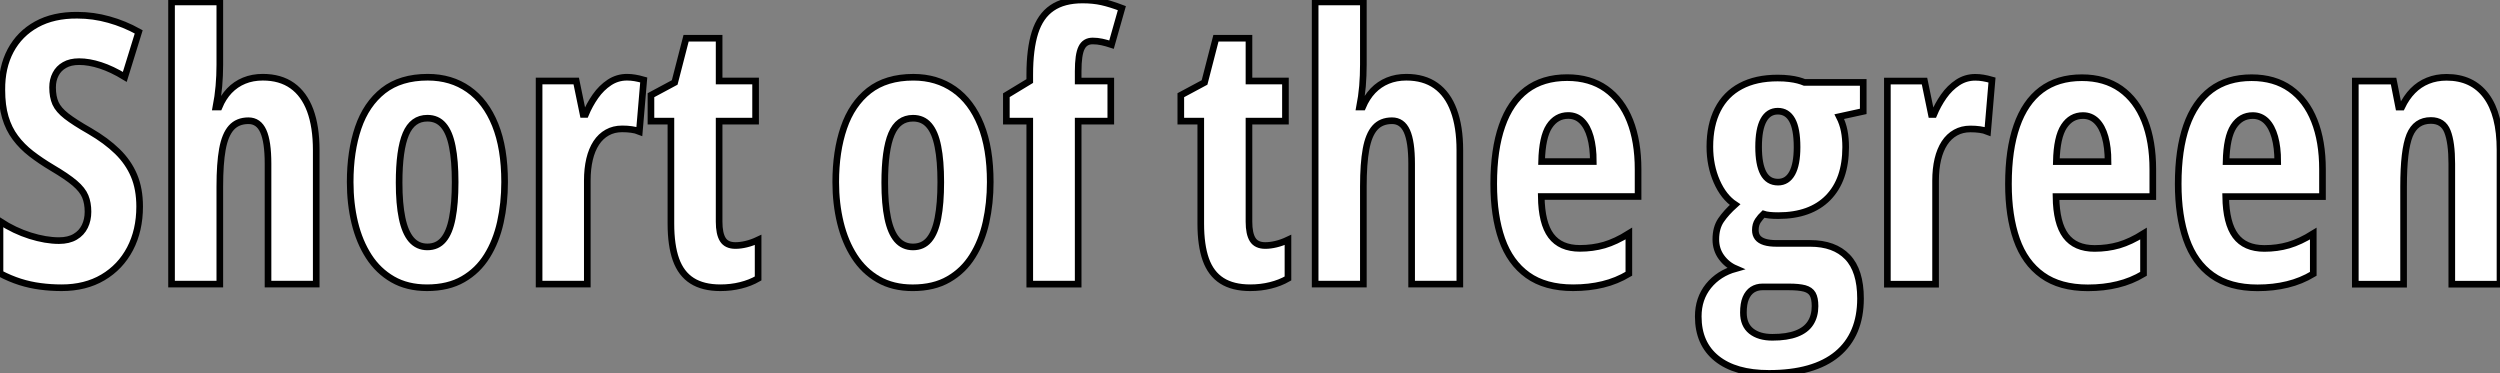
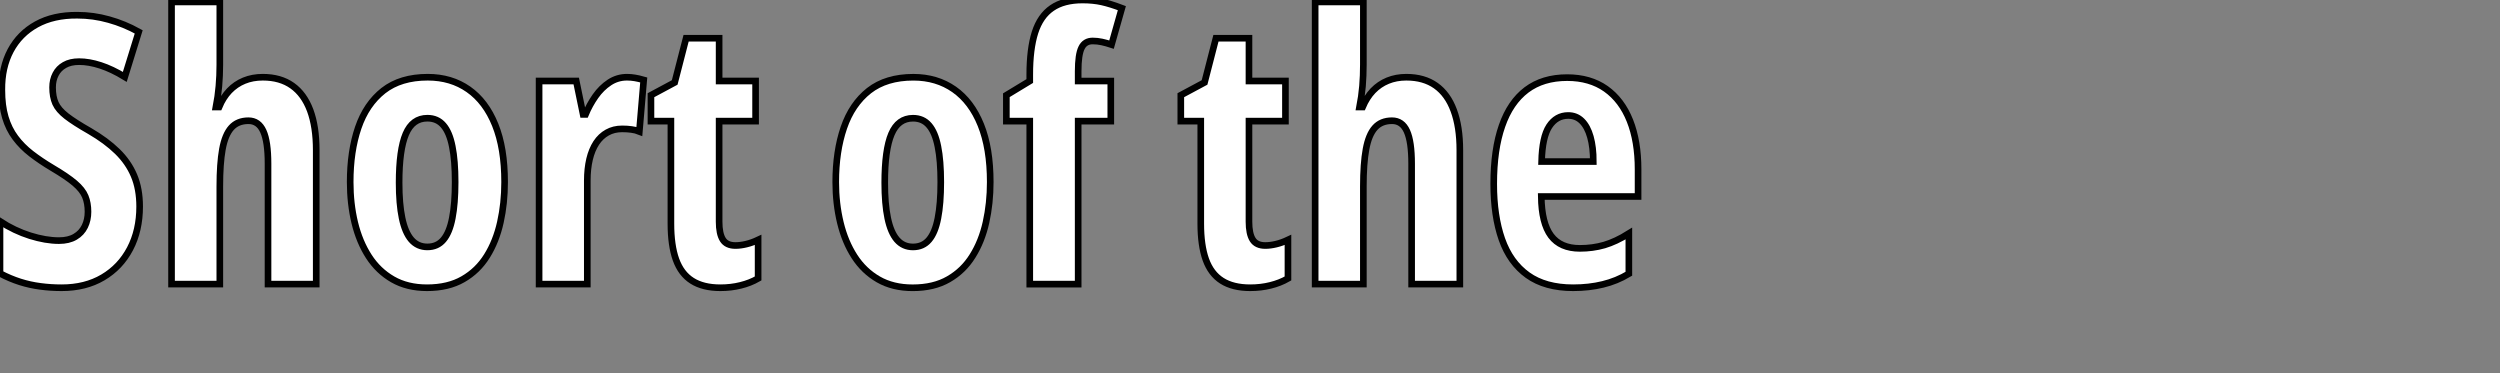
<svg xmlns="http://www.w3.org/2000/svg" viewBox="0.995 6.654 377.022 56.308">
  <rect x="0.995" y="6.654" width="377.022" height="56.308" fill="#808080" stroke="none" />
  <path d="M22.86-11.70L22.86-11.70Q22.86-8.09 21.41-5.33Q19.96-2.57 17.32-1.01Q14.68 0.55 11.10 0.55L11.10 0.55Q9.43 0.55 7.88 0.34Q6.32 0.14 4.81-0.34Q3.31-0.82 1.80-1.61L1.80-1.61L1.80-9.46Q3.99-8.04 6.34-7.30Q8.70-6.56 10.69-6.56L10.69-6.56Q12.17-6.56 13.14-7.14Q14.11-7.71 14.59-8.70Q15.07-9.68 15.07-10.91L15.07-10.91Q15.07-12.22 14.66-13.22Q14.25-14.22 13.08-15.22Q11.92-16.21 9.68-17.53L9.68-17.53Q7.93-18.57 6.52-19.66Q5.11-20.75 4.12-22.08Q3.12-23.41 2.60-25.16Q2.08-26.91 2.08-29.29L2.08-29.29Q2.05-32.68 3.40-35.22Q4.76-37.76 7.31-39.17Q9.87-40.58 13.45-40.55L13.45-40.55Q15.89-40.55 18.22-39.89Q20.56-39.24 22.72-38.04L22.72-38.04L20.62-31.25Q18.68-32.43 16.95-32.99Q15.23-33.55 13.73-33.55L13.73-33.55Q12.41-33.55 11.53-33.04Q10.64-32.54 10.19-31.66Q9.73-30.79 9.73-29.67L9.73-29.67Q9.73-28.25 10.17-27.26Q10.61-26.28 11.83-25.33Q13.04-24.39 15.34-23.08L15.34-23.08Q17.83-21.63 19.50-20.00Q21.16-18.38 22.01-16.37Q22.86-14.36 22.86-11.70ZM27.67-42.55L34.95-42.55L34.95-33.09Q34.95-31.45 34.81-29.85Q34.67-28.25 34.37-26.71L34.37-26.71L34.84-26.71Q35.44-28.16 36.39-29.16Q37.35-30.16 38.62-30.68Q39.89-31.20 41.43-31.20L41.43-31.20Q44.08-31.20 45.87-29.93Q47.66-28.66 48.58-26.20Q49.49-23.73 49.49-20.21L49.49-20.21L49.49 0L42.22 0L42.22-18.16Q42.22-21.49 41.51-23.06Q40.80-24.64 39.27-24.64L39.27-24.64Q37.63-24.64 36.68-23.58Q35.74-22.53 35.34-20.34Q34.95-18.16 34.95-14.74L34.95-14.74L34.95 0L27.67 0L27.67-42.55ZM77.90-15.39L77.90-15.39Q77.90-12.20 77.26-9.32Q76.62-6.45 75.24-4.24Q73.86-2.02 71.63-0.74Q69.40 0.55 66.20 0.55L66.20 0.55Q63.22 0.55 61.03-0.71Q58.84-1.97 57.42-4.17Q56-6.37 55.30-9.26Q54.61-12.14 54.61-15.39L54.61-15.39Q54.61-20.02 55.82-23.58Q57.04-27.15 59.62-29.18Q62.21-31.20 66.31-31.20L66.31-31.20Q69.84-31.20 72.45-29.37Q75.06-27.54 76.48-24.02Q77.90-20.51 77.90-15.39ZM61.99-15.29L61.99-15.29Q61.99-12.11 62.44-9.95Q62.89-7.79 63.83-6.70Q64.78-5.61 66.25-5.61L66.25-5.61Q67.76-5.61 68.67-6.69Q69.59-7.77 70.01-9.95Q70.44-12.14 70.44-15.39L70.44-15.39Q70.44-18.62 70.01-20.75Q69.59-22.89 68.67-23.95Q67.76-25.02 66.25-25.02L66.25-25.02Q64.01-25.02 63-22.64Q61.99-20.26 61.99-15.29ZM96.36-31.20L96.36-31.20Q96.96-31.20 97.54-31.10Q98.11-31.01 98.88-30.79L98.88-30.79L98.22-23.02Q97.67-23.24 97.03-23.32Q96.39-23.41 95.62-23.41L95.62-23.41Q94.36-23.41 93.38-22.86Q92.39-22.31 91.72-21.29Q91.05-20.26 90.71-18.83Q90.37-17.39 90.37-15.61L90.37-15.61L90.37 0L83.10 0L83.10-30.63L88.70-30.63L89.74-25.59L90.10-25.59Q90.70-27.04 91.60-28.33Q92.50-29.61 93.71-30.41Q94.91-31.20 96.36-31.20ZM112.71-5.82L112.71-5.82Q113.48-5.82 114.34-6.03Q115.20-6.23 116.13-6.67L116.13-6.67L116.13-0.85Q114.93-0.16 113.49 0.19Q112.05 0.55 110.44 0.55L110.44 0.55Q107.82 0.55 106.16-0.51Q104.51-1.56 103.74-3.71Q102.98-5.85 102.98-9.13L102.98-9.13L102.98-24.58L99.97-24.58L99.97-28.49L103.55-30.41L105.27-37.08L110.25-37.08L110.25-30.63L115.75-30.63L115.75-24.58L110.25-24.58L110.25-9.41Q110.25-7.60 110.81-6.71Q111.37-5.82 112.71-5.82Z" fill="white" stroke="black" transform="translate(0 0) scale(1 1) translate(-0.805 49.5)" />
  <path d="M25.32-15.39L25.32-15.39Q25.32-12.20 24.68-9.32Q24.04-6.45 22.65-4.24Q21.27-2.02 19.04-0.74Q16.82 0.55 13.62 0.55L13.62 0.55Q10.64 0.55 8.45-0.71Q6.26-1.97 4.84-4.17Q3.42-6.37 2.72-9.26Q2.02-12.14 2.02-15.39L2.02-15.39Q2.02-20.02 3.24-23.58Q4.46-27.15 7.04-29.18Q9.63-31.20 13.73-31.20L13.73-31.20Q17.25-31.20 19.87-29.37Q22.48-27.54 23.90-24.02Q25.32-20.51 25.32-15.39ZM9.41-15.29L9.41-15.29Q9.41-12.11 9.86-9.95Q10.31-7.79 11.25-6.70Q12.20-5.61 13.67-5.61L13.67-5.61Q15.18-5.61 16.09-6.69Q17.01-7.77 17.43-9.95Q17.86-12.14 17.86-15.39L17.86-15.39Q17.86-18.62 17.43-20.75Q17.01-22.89 16.09-23.95Q15.18-25.02 13.67-25.02L13.67-25.02Q11.43-25.02 10.42-22.64Q9.41-20.26 9.41-15.29ZM43.50-30.63L43.50-24.58L38.58-24.58L38.58 0L31.28 0L31.28-24.58L27.75-24.58L27.75-28.49L31.28-30.63L31.28-31.58Q31.28-35.46 32.07-37.95Q32.87-40.44 34.63-41.64Q36.39-42.85 39.24-42.85L39.24-42.85Q40.85-42.85 42.15-42.56Q43.45-42.27 45.17-41.62L45.17-41.62L43.61-36.12Q42.85-36.37 42.16-36.52Q41.48-36.67 40.77-36.67L40.77-36.67Q39.59-36.67 39.09-35.64Q38.58-34.62 38.58-32.10L38.58-32.10L38.58-30.63L43.50-30.63Z" fill="white" stroke="black" transform="translate(125.035 0) scale(1 1) translate(-0.023 49.504)" />
  <path d="M13.37-5.82L13.37-5.82Q14.14-5.82 15.00-6.03Q15.86-6.23 16.79-6.67L16.79-6.67L16.79-0.85Q15.59-0.16 14.15 0.19Q12.71 0.55 11.10 0.55L11.10 0.55Q8.48 0.55 6.82-0.51Q5.17-1.56 4.40-3.71Q3.64-5.85 3.64-9.13L3.64-9.13L3.64-24.58L0.63-24.58L0.63-28.49L4.21-30.41L5.93-37.08L10.91-37.08L10.91-30.63L16.41-30.63L16.41-24.58L10.91-24.58L10.91-9.41Q10.91-7.60 11.47-6.71Q12.03-5.82 13.37-5.82ZM20.89-42.55L28.16-42.55L28.16-33.09Q28.16-31.45 28.03-29.85Q27.89-28.25 27.59-26.71L27.59-26.71L28.05-26.71Q28.66-28.16 29.61-29.16Q30.57-30.16 31.84-30.68Q33.11-31.20 34.64-31.20L34.64-31.20Q37.30-31.20 39.09-29.93Q40.88-28.66 41.79-26.20Q42.71-23.73 42.71-20.21L42.71-20.21L42.71 0L35.44 0L35.44-18.16Q35.44-21.49 34.73-23.06Q34.02-24.64 32.48-24.64L32.48-24.64Q30.84-24.64 29.90-23.58Q28.96-22.53 28.56-20.34Q28.16-18.16 28.16-14.74L28.16-14.74L28.16 0L20.89 0L20.89-42.55ZM58.90-31.14L58.90-31.14Q62.34-31.14 64.74-29.45Q67.13-27.75 68.36-24.65Q69.59-21.55 69.59-17.31L69.59-17.31L69.59-13.21L54.99-13.21Q55.04-9.19 56.46-7.29Q57.89-5.39 60.81-5.39L60.81-5.39Q62.75-5.39 64.49-5.89Q66.23-6.40 68.20-7.63L68.20-7.63L68.20-1.56Q66.36-0.46 64.29 0.04Q62.21 0.55 59.80 0.55L59.80 0.55Q55.59 0.55 52.94-1.35Q50.29-3.25 49.05-6.77Q47.82-10.28 47.82-15.12L47.82-15.12Q47.82-20.29 49.07-23.86Q50.31-27.43 52.77-29.29Q55.23-31.14 58.90-31.14ZM59.06-25.43L59.06-25.43Q57.26-25.43 56.19-23.80Q55.13-22.18 55.04-18.48L55.04-18.48L62.84-18.48Q62.84-20.64 62.40-22.20Q61.96-23.76 61.11-24.60Q60.27-25.43 59.06-25.43Z" fill="white" stroke="black" transform="translate(179.07 0) scale(1 1) translate(-0.629 49.5)" />
-   <path d="M10.99 13.45L10.99 13.45Q5.91 13.45 3.12 11.21Q0.33 8.97 0.33 4.87L0.33 4.87Q0.33 2.19 1.87 0.27Q3.42-1.64 5.96-2.35L5.96-2.35Q4.68-2.90 3.83-4.06Q2.98-5.22 2.98-6.75L2.98-6.75Q2.98-8.50 3.76-9.65Q4.54-10.80 5.88-12.00L5.88-12.00Q4.16-13.13 3.12-15.50Q2.08-17.88 2.08-20.73L2.08-20.73Q2.08-24.01 3.27-26.33Q4.46-28.66 6.74-29.87Q9.02-31.09 12.30-31.09L12.30-31.09Q13.32-31.09 14.07-30.99Q14.82-30.90 15.38-30.75Q15.94-30.60 16.35-30.43L16.35-30.43L25.21-30.43L25.21-26.06L21.60-25.27Q22.12-24.25 22.34-23.13Q22.56-22.01 22.56-20.67L22.56-20.67Q22.56-15.75 19.91-13.04Q17.25-10.34 12.39-10.34L12.39-10.34Q10.88-10.34 10.17-10.58L10.17-10.58Q9.73-10.17 9.34-9.60Q8.94-9.02 8.94-8.15L8.94-8.15Q8.94-7.49 9.28-7.04Q9.63-6.59 10.34-6.37Q11.05-6.15 12.11-6.15L12.11-6.15L17.20-6.15Q20.86-6.15 22.83-4.10Q24.80-2.05 24.80 2.16L24.80 2.16Q24.80 7.60 21.29 10.53Q17.77 13.45 10.99 13.45ZM11.51 8.01L11.51 8.01Q13.73 8.01 15.15 7.46Q16.57 6.92 17.25 5.87Q17.94 4.81 17.94 3.31L17.94 3.31Q17.94 2.11 17.58 1.49Q17.23 0.88 16.37 0.64Q15.50 0.41 14 0.41L14 0.41L10.01 0.41Q9.16 0.41 8.50 0.83Q7.85 1.26 7.49 2.11Q7.14 2.95 7.14 4.29L7.14 4.29Q7.14 6.13 8.31 7.07Q9.49 8.01 11.51 8.01ZM12.36-15.39L12.36-15.39Q13.75-15.39 14.49-16.73Q15.23-18.07 15.23-20.67L15.23-20.67Q15.23-23.43 14.49-24.76Q13.75-26.09 12.33-26.09L12.33-26.09Q10.91-26.09 10.17-24.73Q9.43-23.38 9.43-20.70L9.43-20.70Q9.43-18.10 10.14-16.75Q10.86-15.39 12.36-15.39ZM42.11-31.20L42.11-31.20Q42.71-31.20 43.29-31.10Q43.86-31.01 44.63-30.79L44.63-30.79L43.97-23.02Q43.42-23.24 42.78-23.32Q42.14-23.41 41.37-23.41L41.37-23.41Q40.11-23.41 39.13-22.86Q38.14-22.31 37.47-21.29Q36.80-20.26 36.46-18.83Q36.12-17.39 36.12-15.61L36.12-15.61L36.12 0L28.85 0L28.85-30.63L34.45-30.63L35.49-25.59L35.85-25.59Q36.45-27.04 37.35-28.33Q38.25-29.61 39.46-30.41Q40.66-31.20 42.11-31.20ZM58.19-31.14L58.19-31.14Q61.63-31.14 64.03-29.45Q66.42-27.75 67.65-24.65Q68.88-21.55 68.88-17.31L68.88-17.31L68.88-13.21L54.28-13.21Q54.33-9.19 55.75-7.29Q57.18-5.39 60.10-5.39L60.10-5.39Q62.04-5.39 63.78-5.89Q65.52-6.40 67.48-7.63L67.48-7.63L67.48-1.56Q65.65-0.46 63.57 0.04Q61.50 0.55 59.09 0.55L59.09 0.55Q54.88 0.55 52.23-1.35Q49.57-3.25 48.34-6.77Q47.11-10.28 47.11-15.12L47.11-15.12Q47.11-20.29 48.36-23.86Q49.60-27.43 52.06-29.29Q54.52-31.14 58.19-31.14ZM58.35-25.43L58.35-25.43Q56.55-25.43 55.48-23.80Q54.41-22.18 54.33-18.48L54.33-18.48L62.13-18.48Q62.13-20.64 61.69-22.20Q61.25-23.76 60.40-24.60Q59.55-25.43 58.35-25.43ZM83.78-31.14L83.78-31.14Q87.23-31.14 89.62-29.45Q92.01-27.75 93.24-24.65Q94.47-21.55 94.47-17.31L94.47-17.31L94.47-13.21L79.87-13.21Q79.93-9.19 81.35-7.29Q82.77-5.39 85.70-5.39L85.70-5.39Q87.64-5.39 89.37-5.89Q91.11-6.40 93.08-7.63L93.08-7.63L93.08-1.56Q91.25-0.46 89.17 0.04Q87.09 0.55 84.68 0.55L84.68 0.55Q80.47 0.55 77.82-1.35Q75.17-3.25 73.94-6.77Q72.71-10.28 72.71-15.12L72.71-15.12Q72.71-20.29 73.95-23.86Q75.20-27.43 77.66-29.29Q80.12-31.14 83.78-31.14ZM83.95-25.43L83.95-25.43Q82.14-25.43 81.07-23.80Q80.01-22.18 79.93-18.48L79.93-18.48L87.72-18.48Q87.72-20.64 87.28-22.20Q86.84-23.76 86.00-24.60Q85.15-25.43 83.95-25.43ZM113.18-31.20L113.18-31.20Q117.06-31.20 119.15-28.40Q121.24-25.59 121.24-20.26L121.24-20.26L121.24 0L113.97 0L113.97-18.16Q113.97-21.38 113.31-23.04Q112.66-24.69 110.82-24.69L110.82-24.69Q108.53-24.69 107.61-22.45Q106.70-20.21 106.70-14.74L106.70-14.74L106.70 0L99.42 0L99.42-30.63L105.19-30.63L105.96-26.71L106.42-26.71Q107.11-28.16 108.09-29.16Q109.07-30.16 110.36-30.68Q111.64-31.20 113.18-31.20Z" fill="white" stroke="black" transform="translate(257.105 0) scale(1 1) translate(-0.328 49.512)" />
</svg>